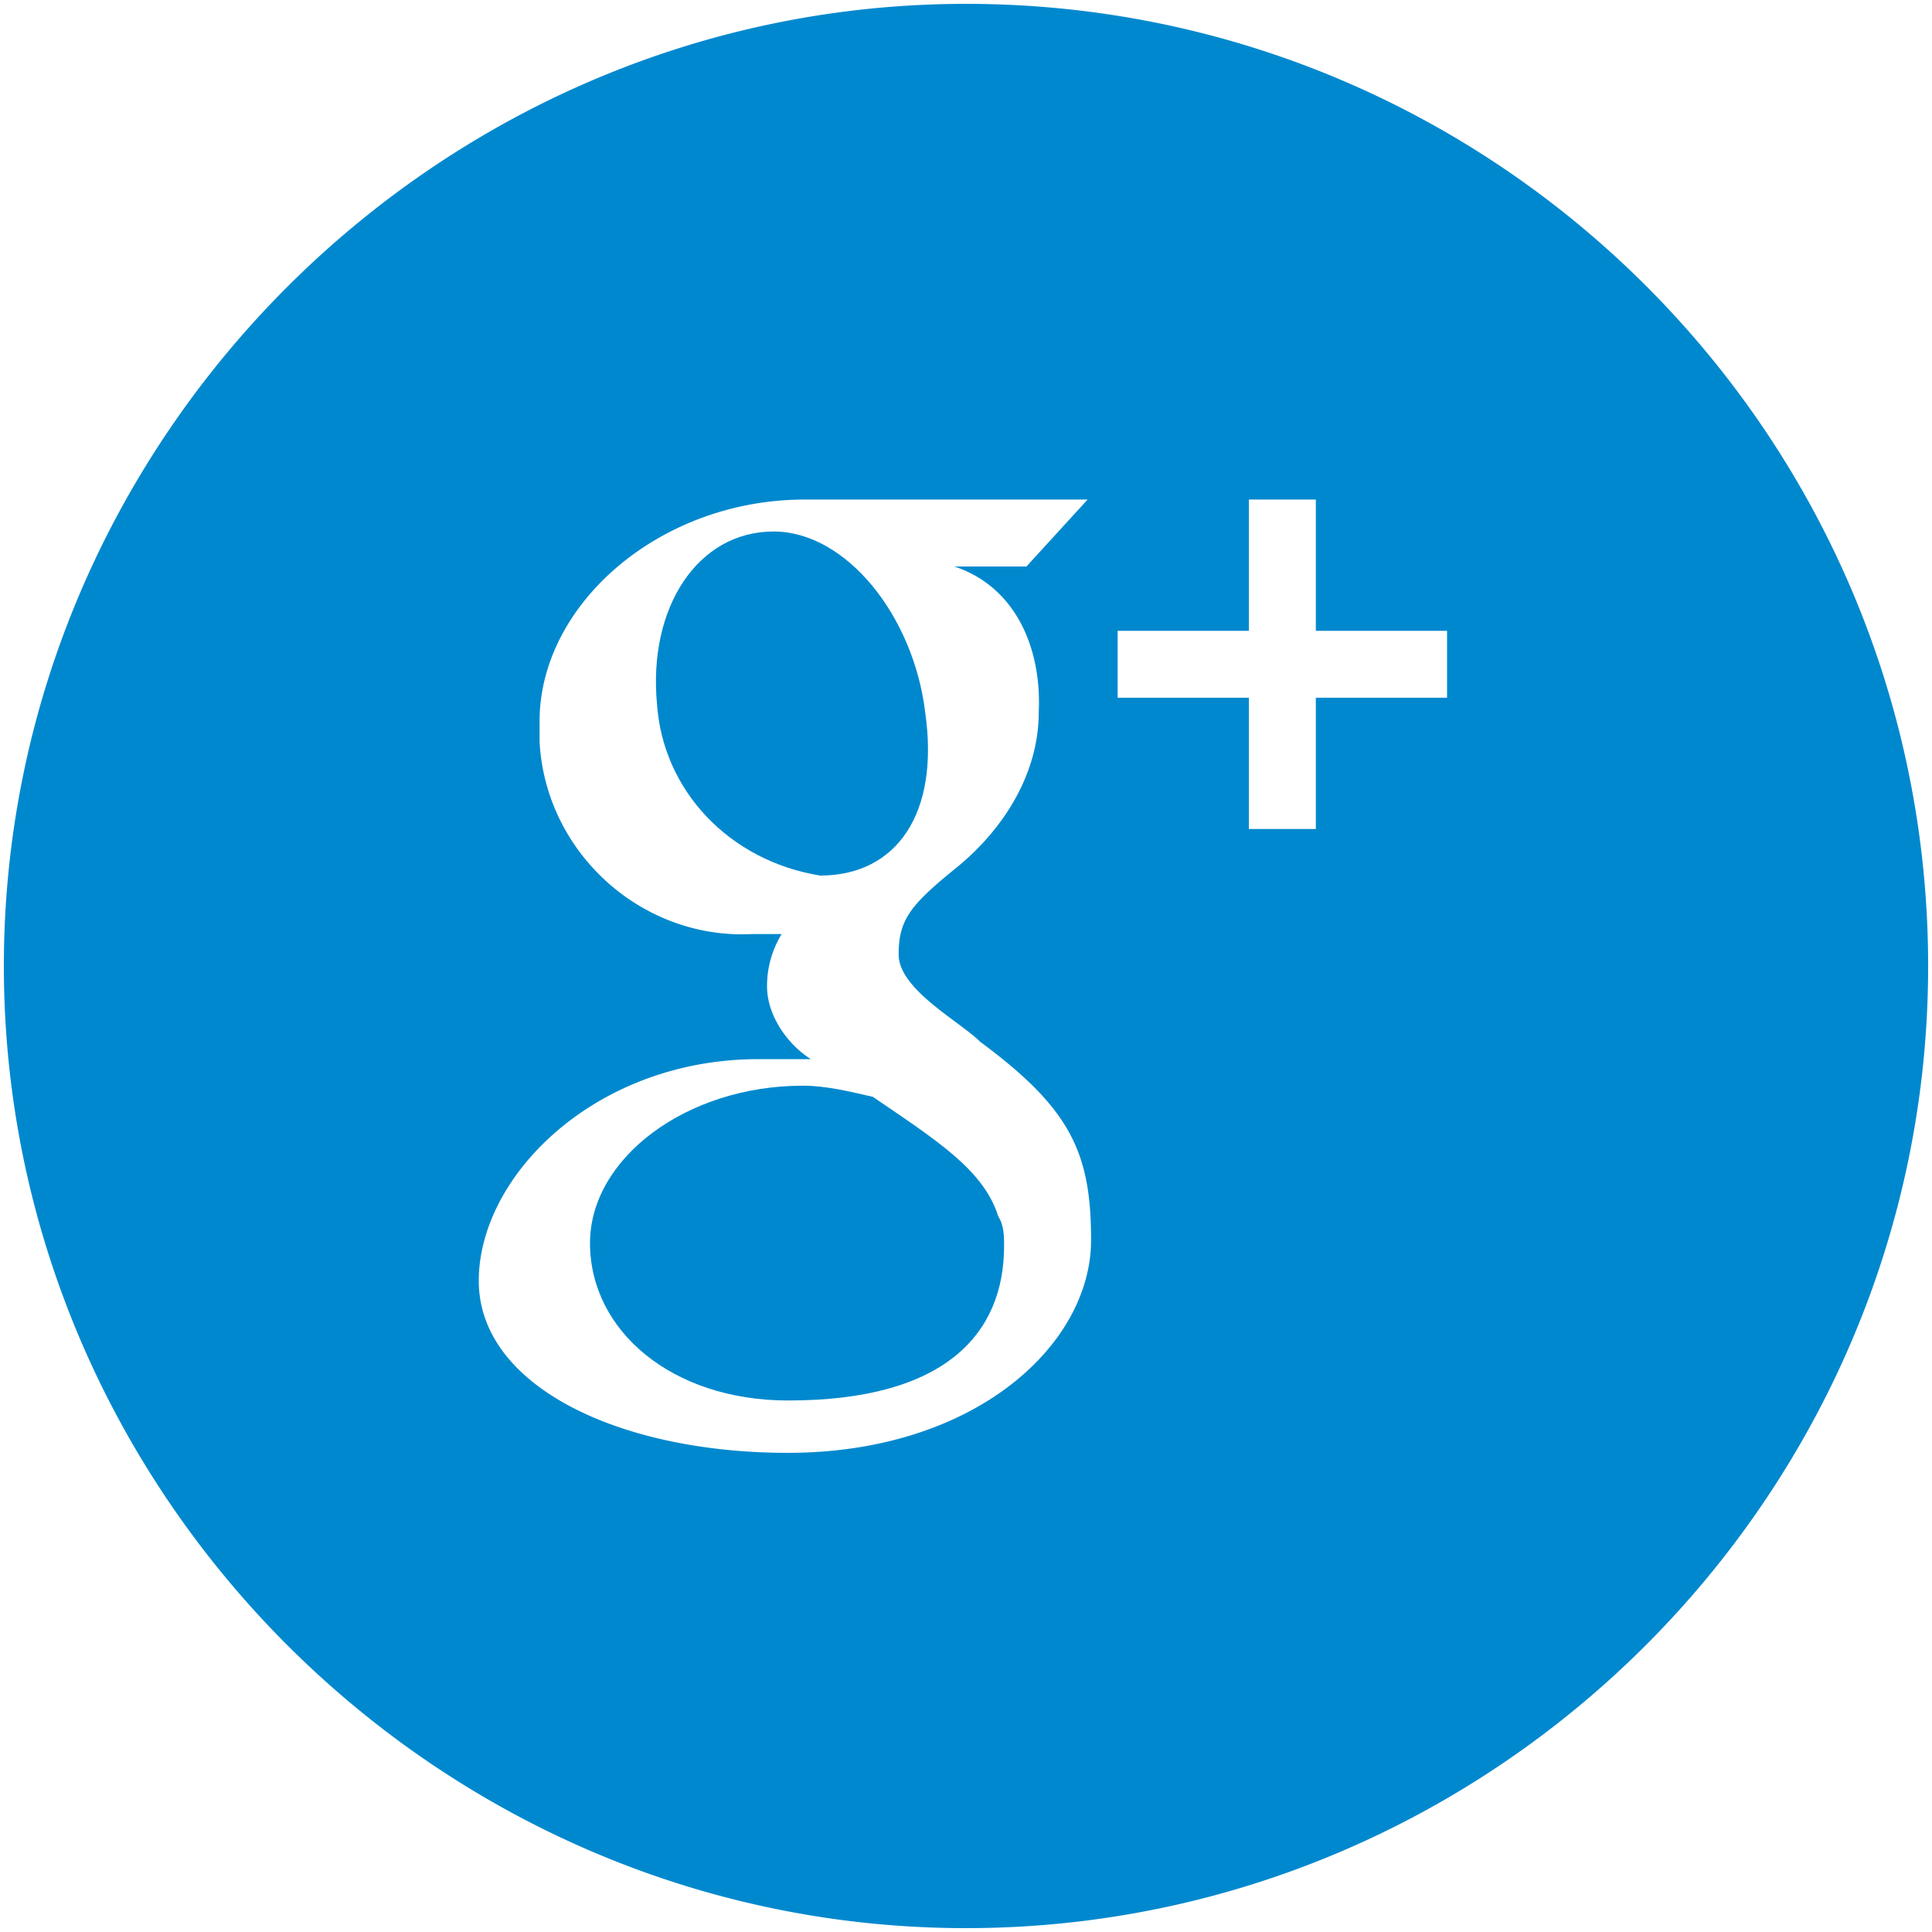
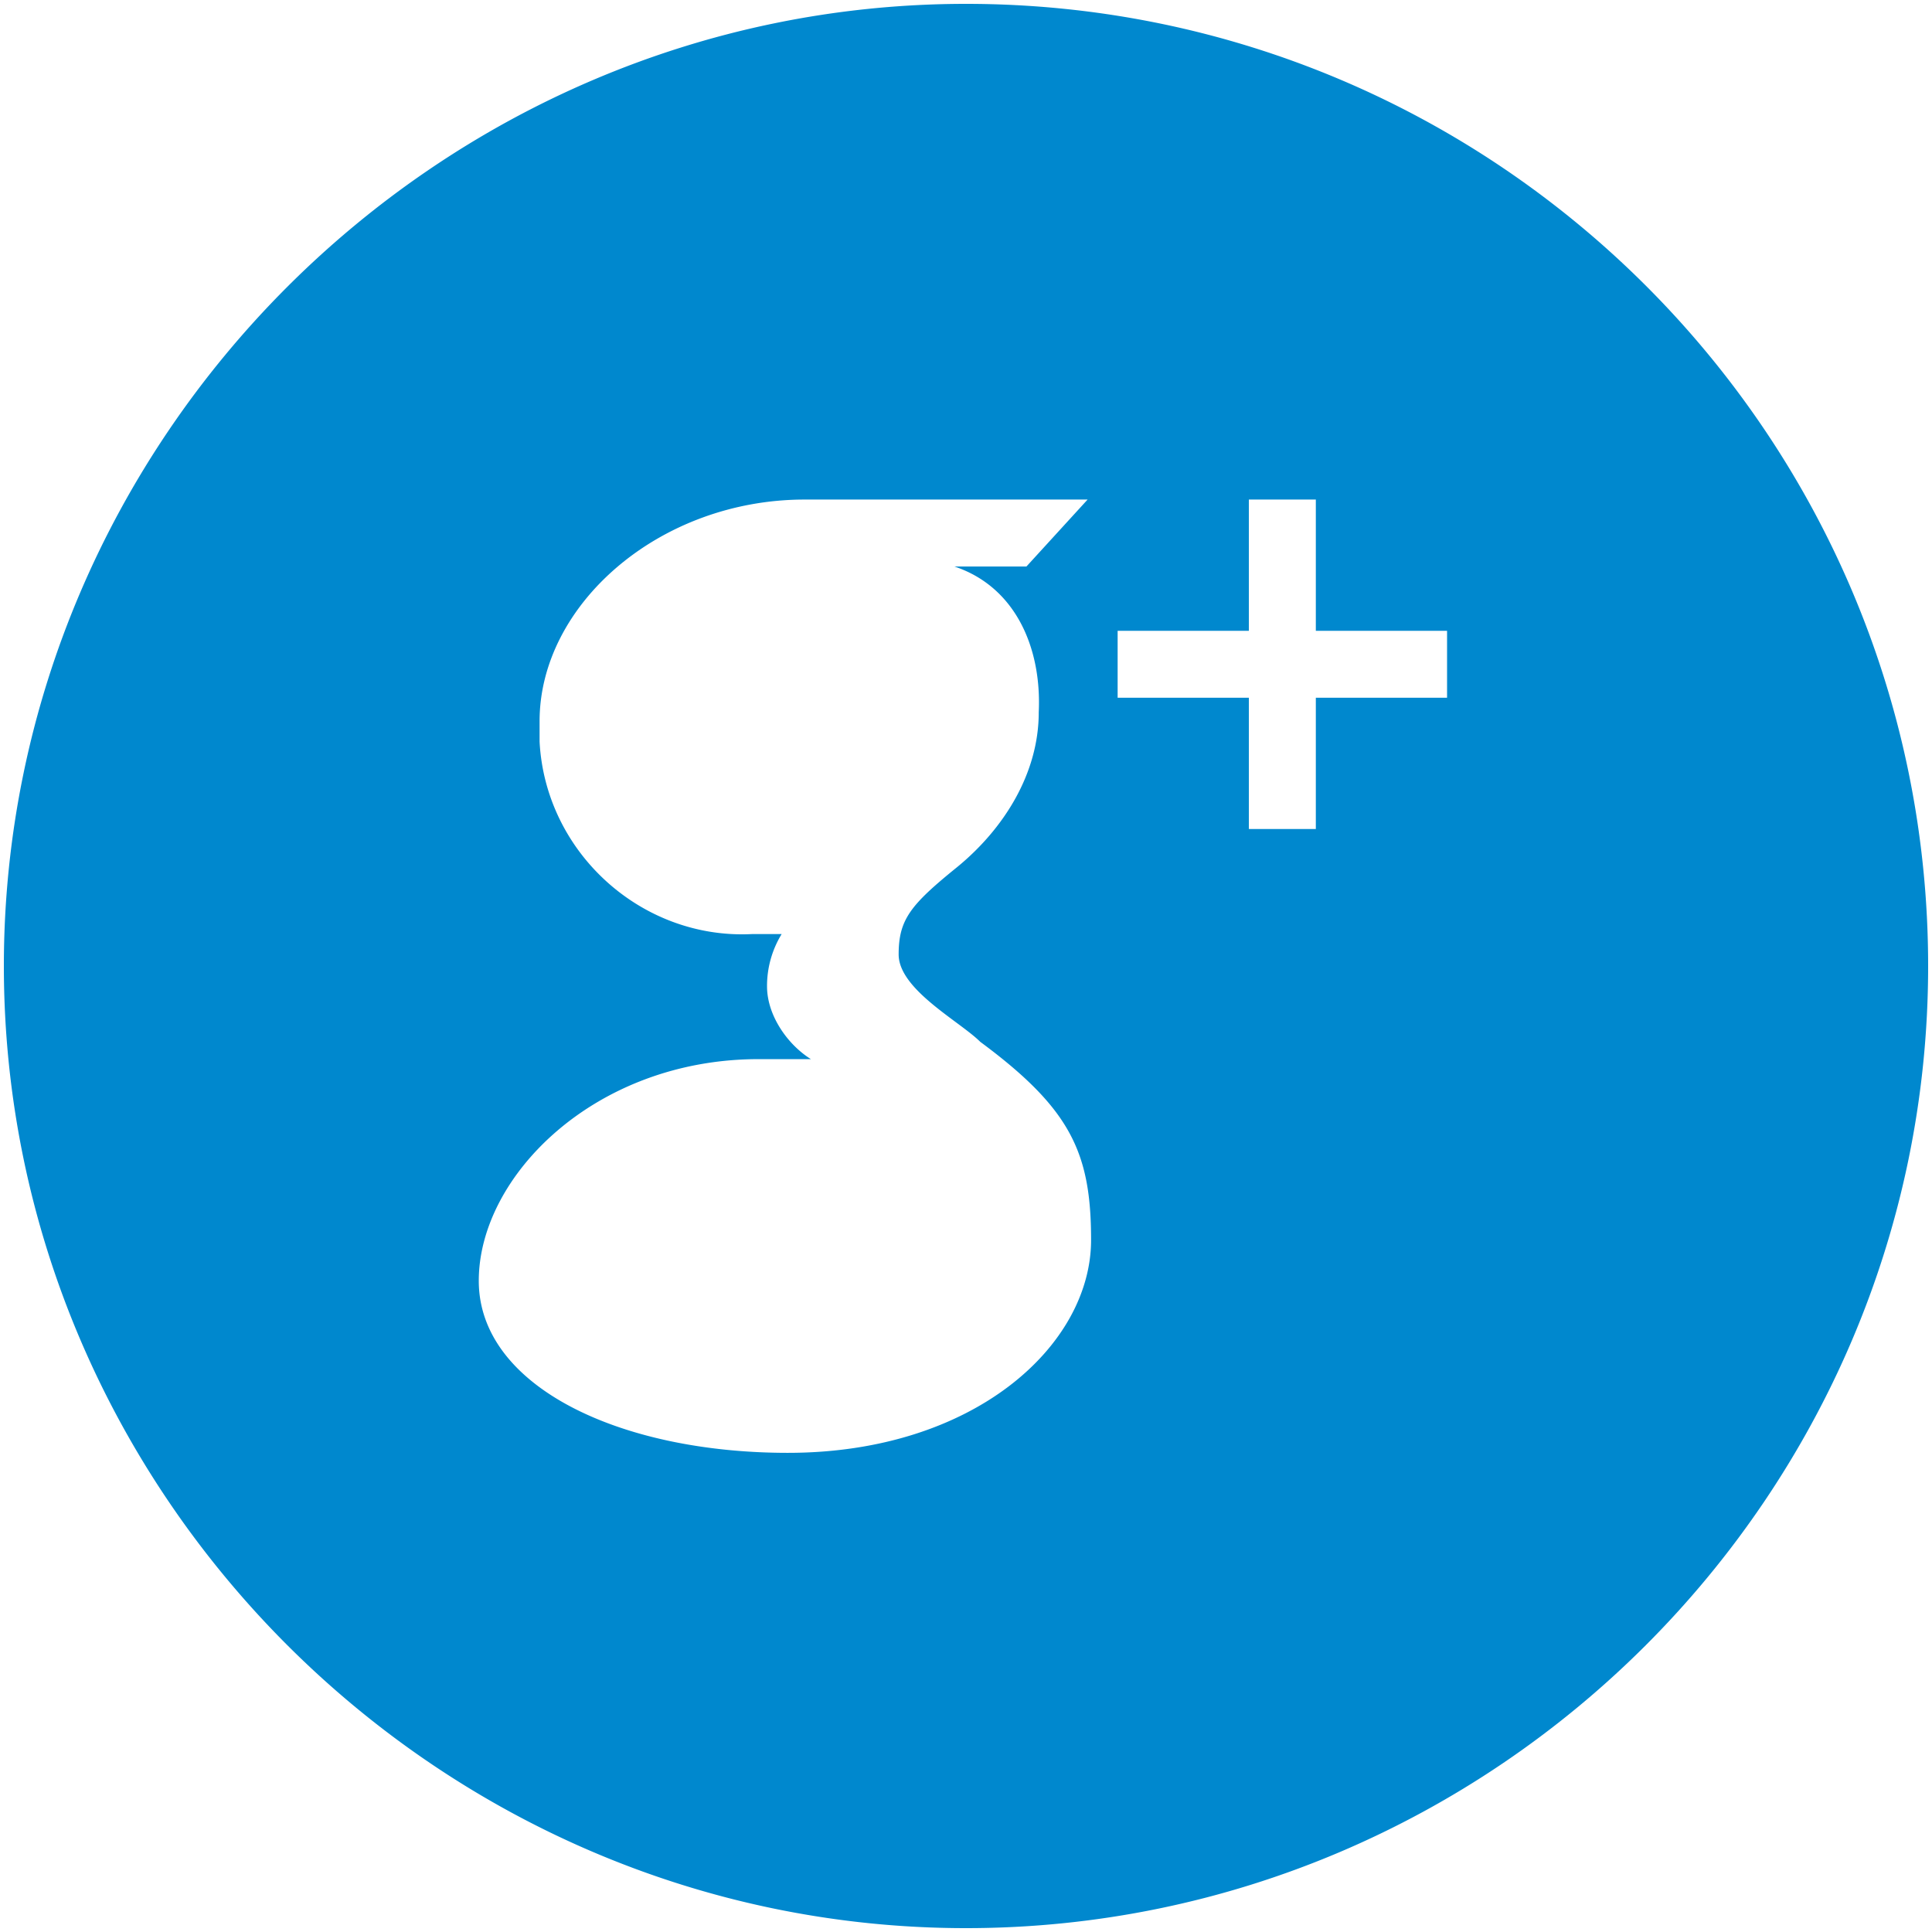
<svg viewBox="0 0 500 500">
  <path d="M250,1C113.448,1,1,113.448,1,250S113.448,499,250,499,499,387.348,499,250,387.348,1,250,1Zm18.824,183.364c0,15.836-9.064,30.179-21.115,40.039-12.052,9.761-15.139,13.546-15.139,22.609s15.836,17.33,21.115,22.609c23.406,17.33,28.685,28.685,28.685,51.294,0,27.191-30.179,55.079-78.485,55.079-43.724,0-79.979-17.33-79.979-44.521s30.179-57.37,72.409-57.37h13.546c-6.076-3.785-11.354-11.354-11.354-18.824a25.721,25.721,0,0,1,3.785-13.546h-7.57c-28.685,1.494-53.585-21.115-55.079-49.8v-5.279c0-30.179,30.976-57.37,68.624-57.37h73.206l-15.836,17.33H247.012c15.836,5.279,22.609,21.115,21.812,37.748ZM374.5,180.579H340.536v33.964h-17.33V180.579H289.242v-17.33H323.206V129.285h17.33v33.964H374.5v17.33Z" fill="#0088ce" />
-   <path d="M200.2,137.552c-19.621,0-32.47,19.621-30.179,44.521,1.494,22.609,18.824,40.736,42.23,44.521,19.621,0,30.976-15.836,27.191-42.23C236.454,159.464,219.024,137.552,200.2,137.552Zm7.57,143.424c-30.179,0-55.079,18.824-55.079,40.736,0,22.609,21.115,40.736,51.294,40.736,40.736,0,55.876-17.33,55.876-40.039,0-2.291,0-5.279-1.494-7.57-3.785-12.052-15.836-19.621-32.47-30.976-6.076-1.394-12.151-2.888-18.127-2.888Z" fill="#0088ce" />
</svg>